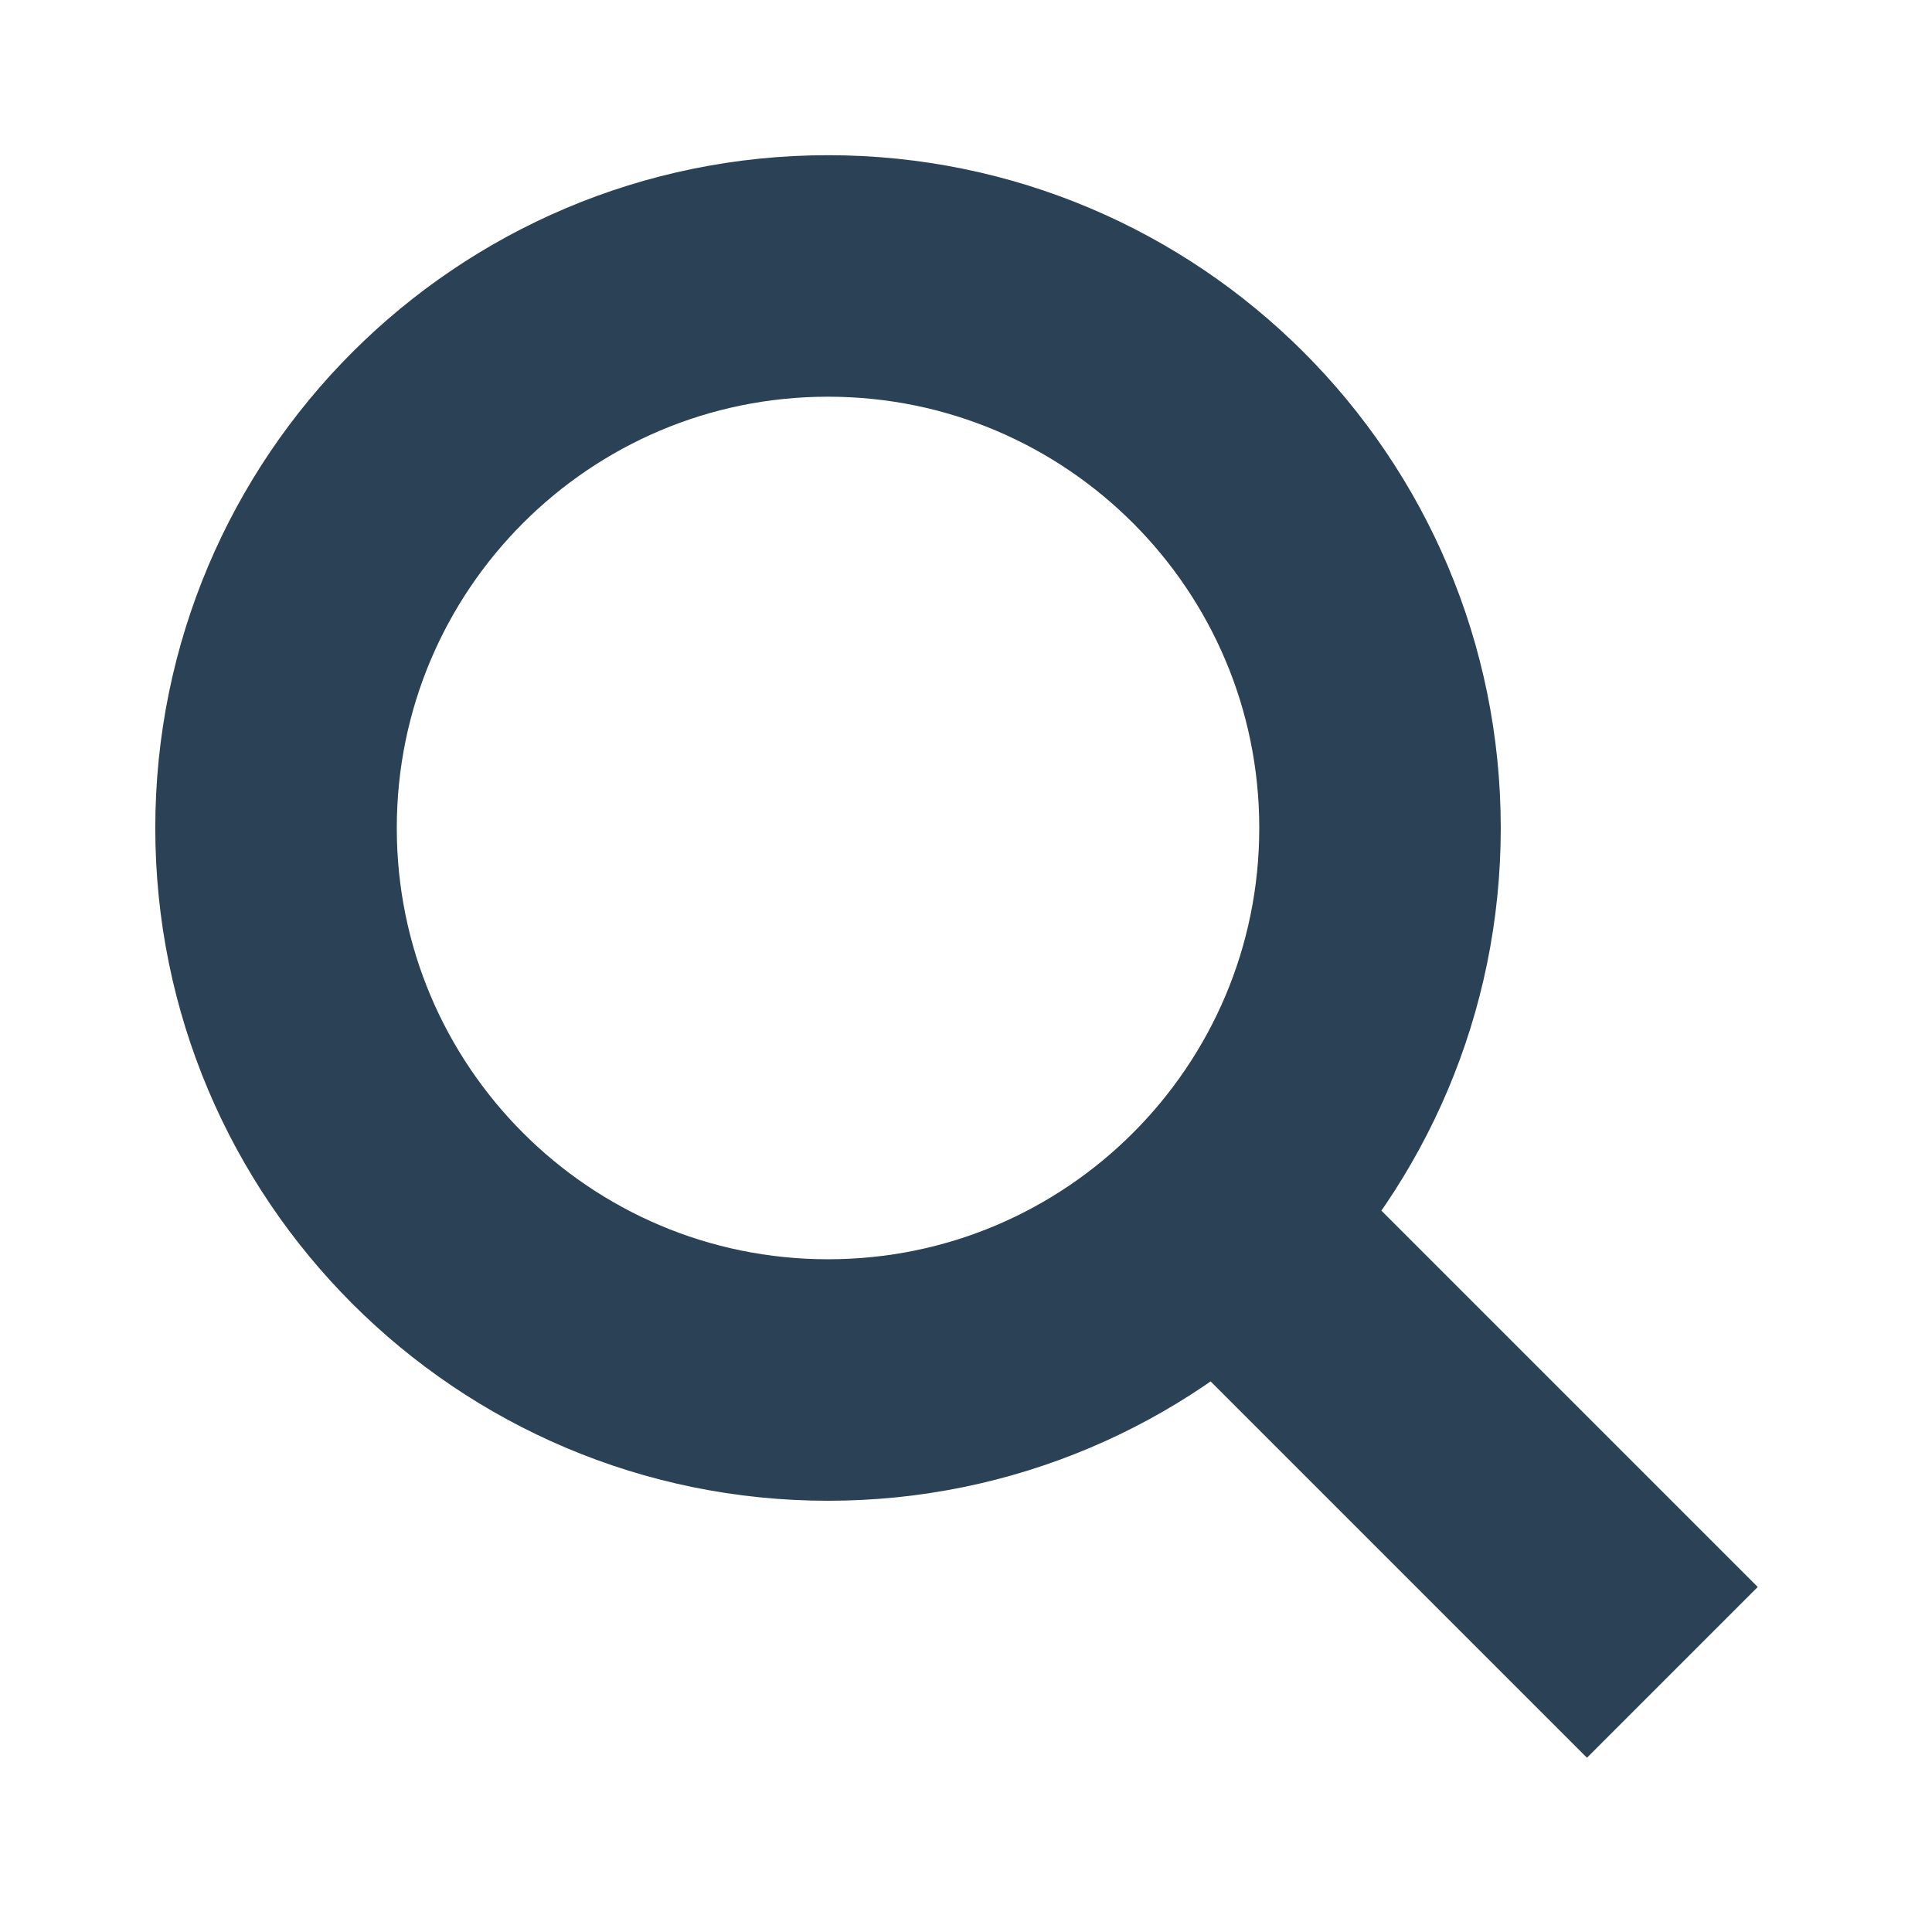
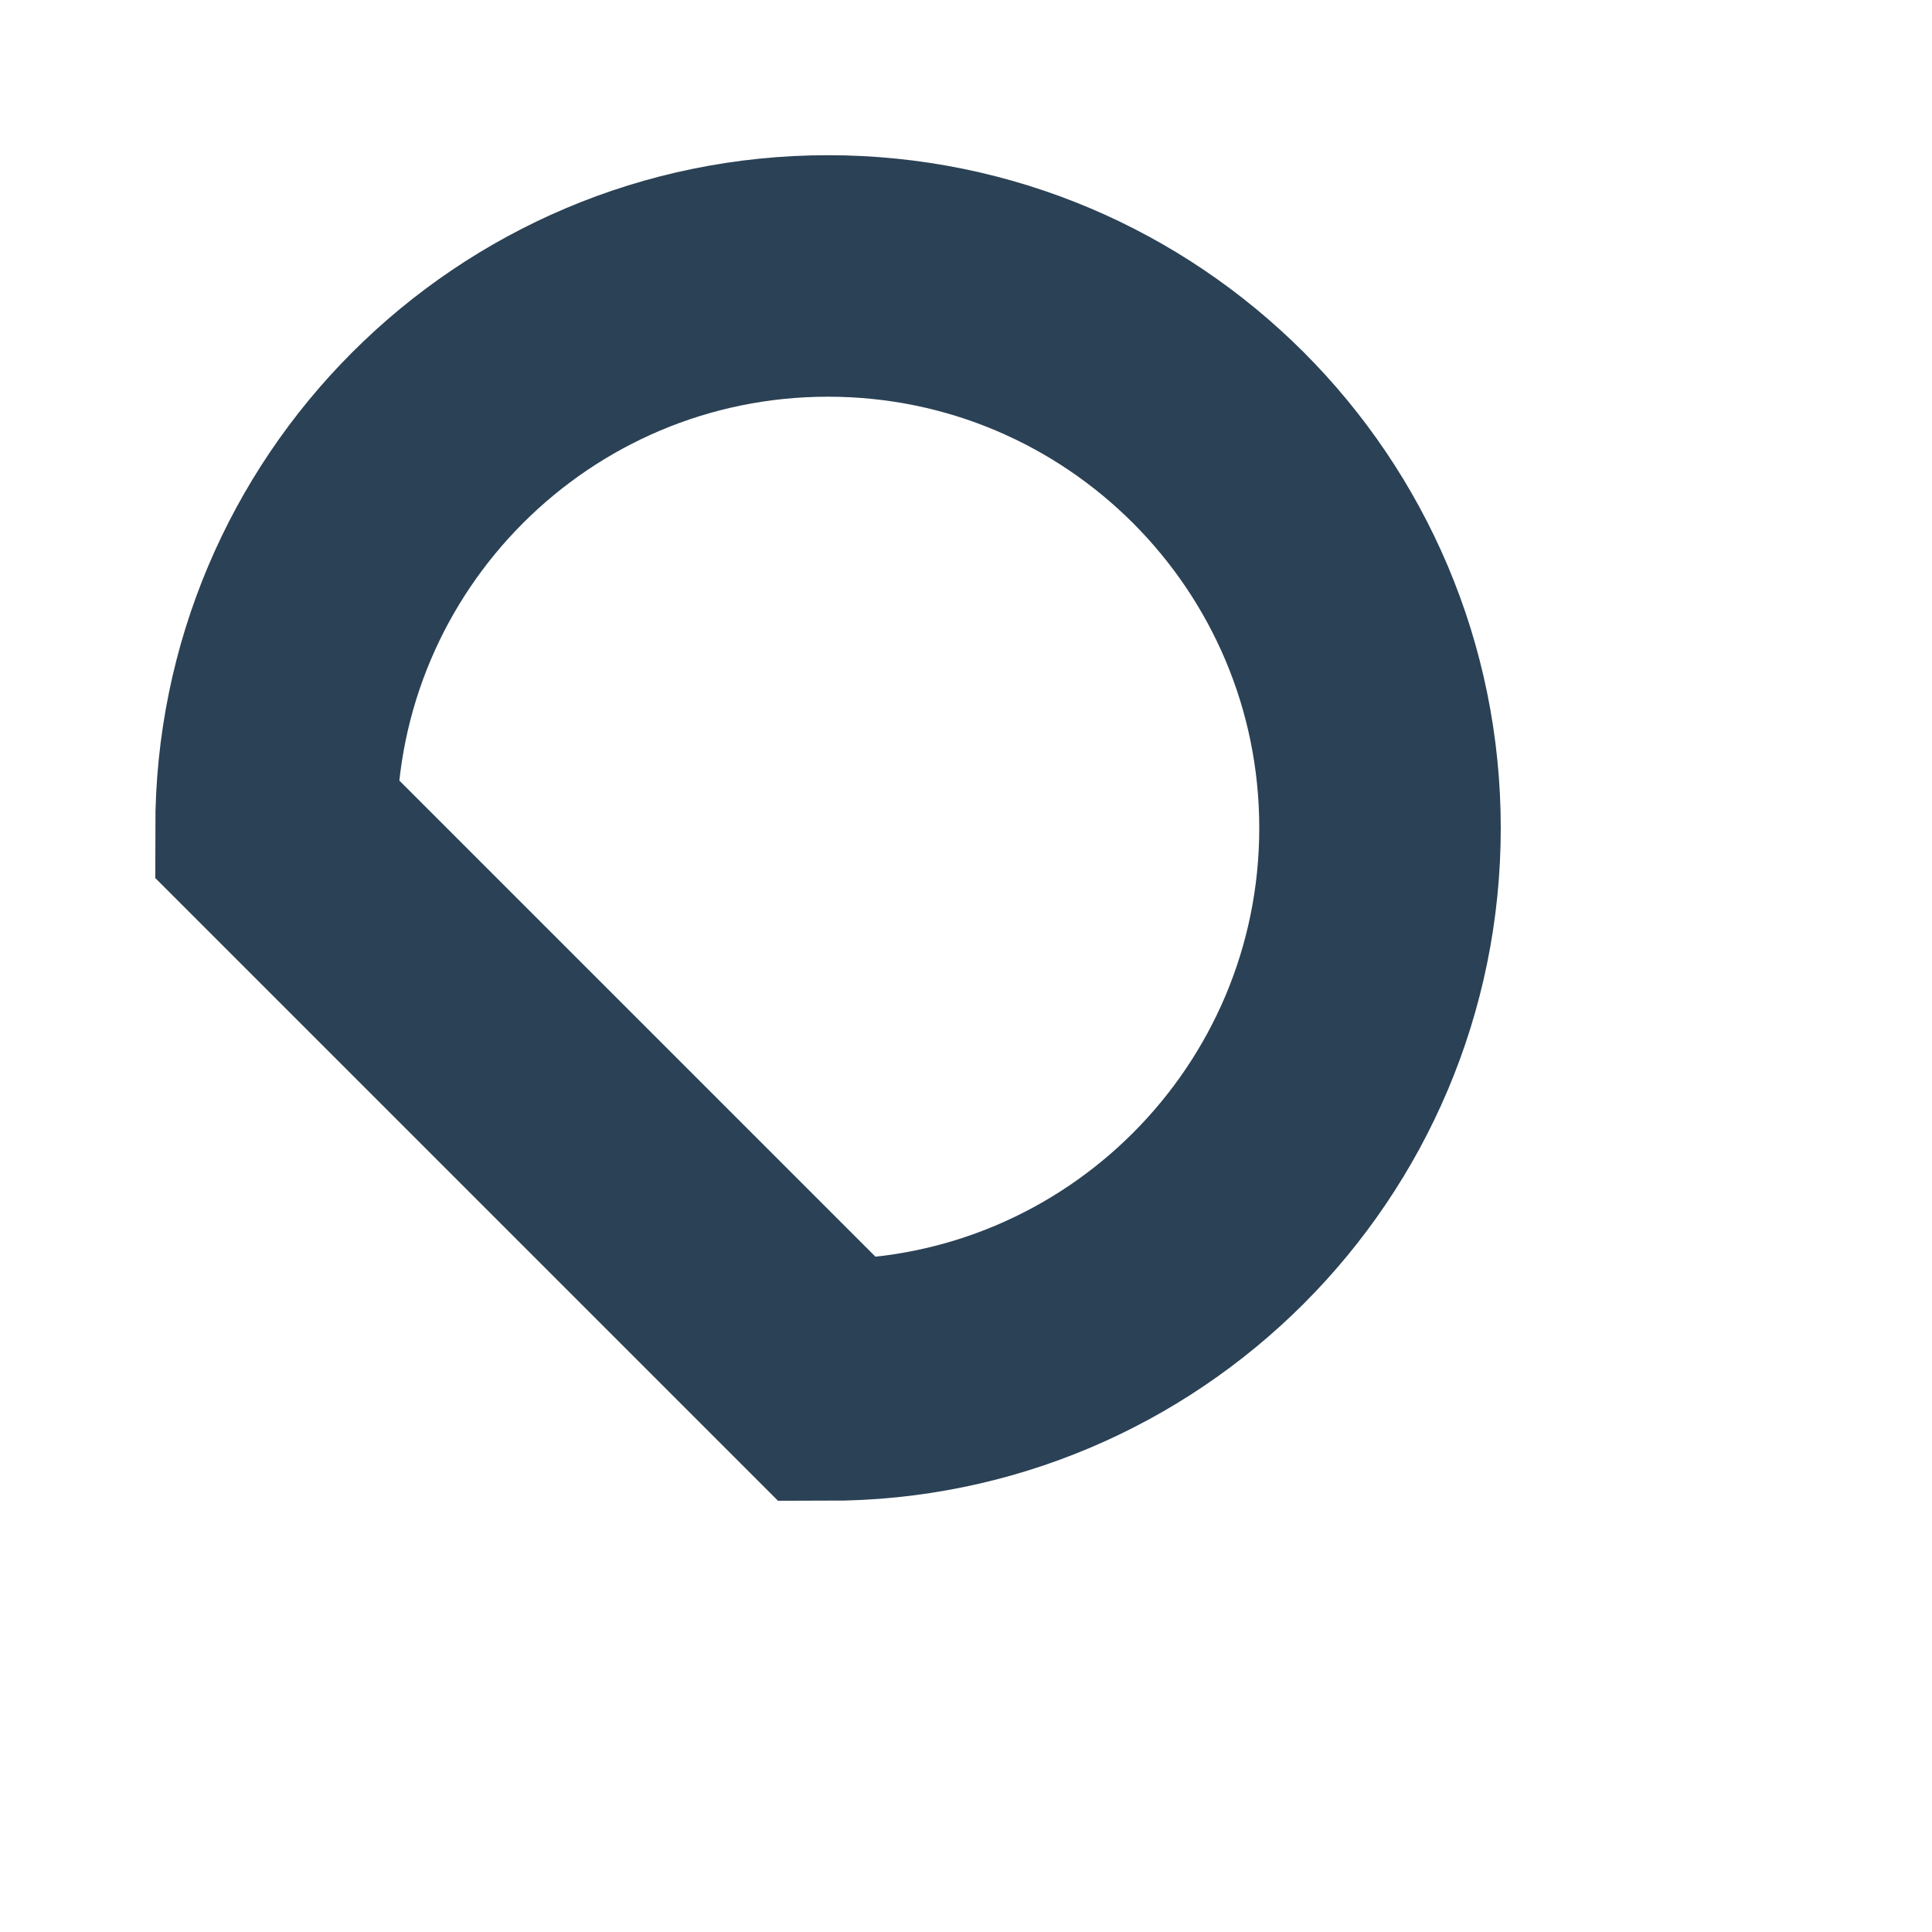
<svg xmlns="http://www.w3.org/2000/svg" width="24" height="24" viewBox="0 0 24 24" fill="none">
-   <path d="M10.286 17.143C14.073 17.143 17.143 14.073 17.143 10.286C17.143 6.498 14.073 3.428 10.286 3.428C6.499 3.428 3.429 6.498 3.429 10.286C3.429 14.073 6.499 17.143 10.286 17.143Z" stroke="#2B4155" stroke-width="3" stroke-miterlimit="10" stroke-linecap="square" />
-   <path d="M16.286 16.286L19.714 19.714" stroke="#2B4155" stroke-width="3" stroke-miterlimit="10" stroke-linecap="square" />
+   <path d="M10.286 17.143C14.073 17.143 17.143 14.073 17.143 10.286C17.143 6.498 14.073 3.428 10.286 3.428C6.499 3.428 3.429 6.498 3.429 10.286Z" stroke="#2B4155" stroke-width="3" stroke-miterlimit="10" stroke-linecap="square" />
</svg>